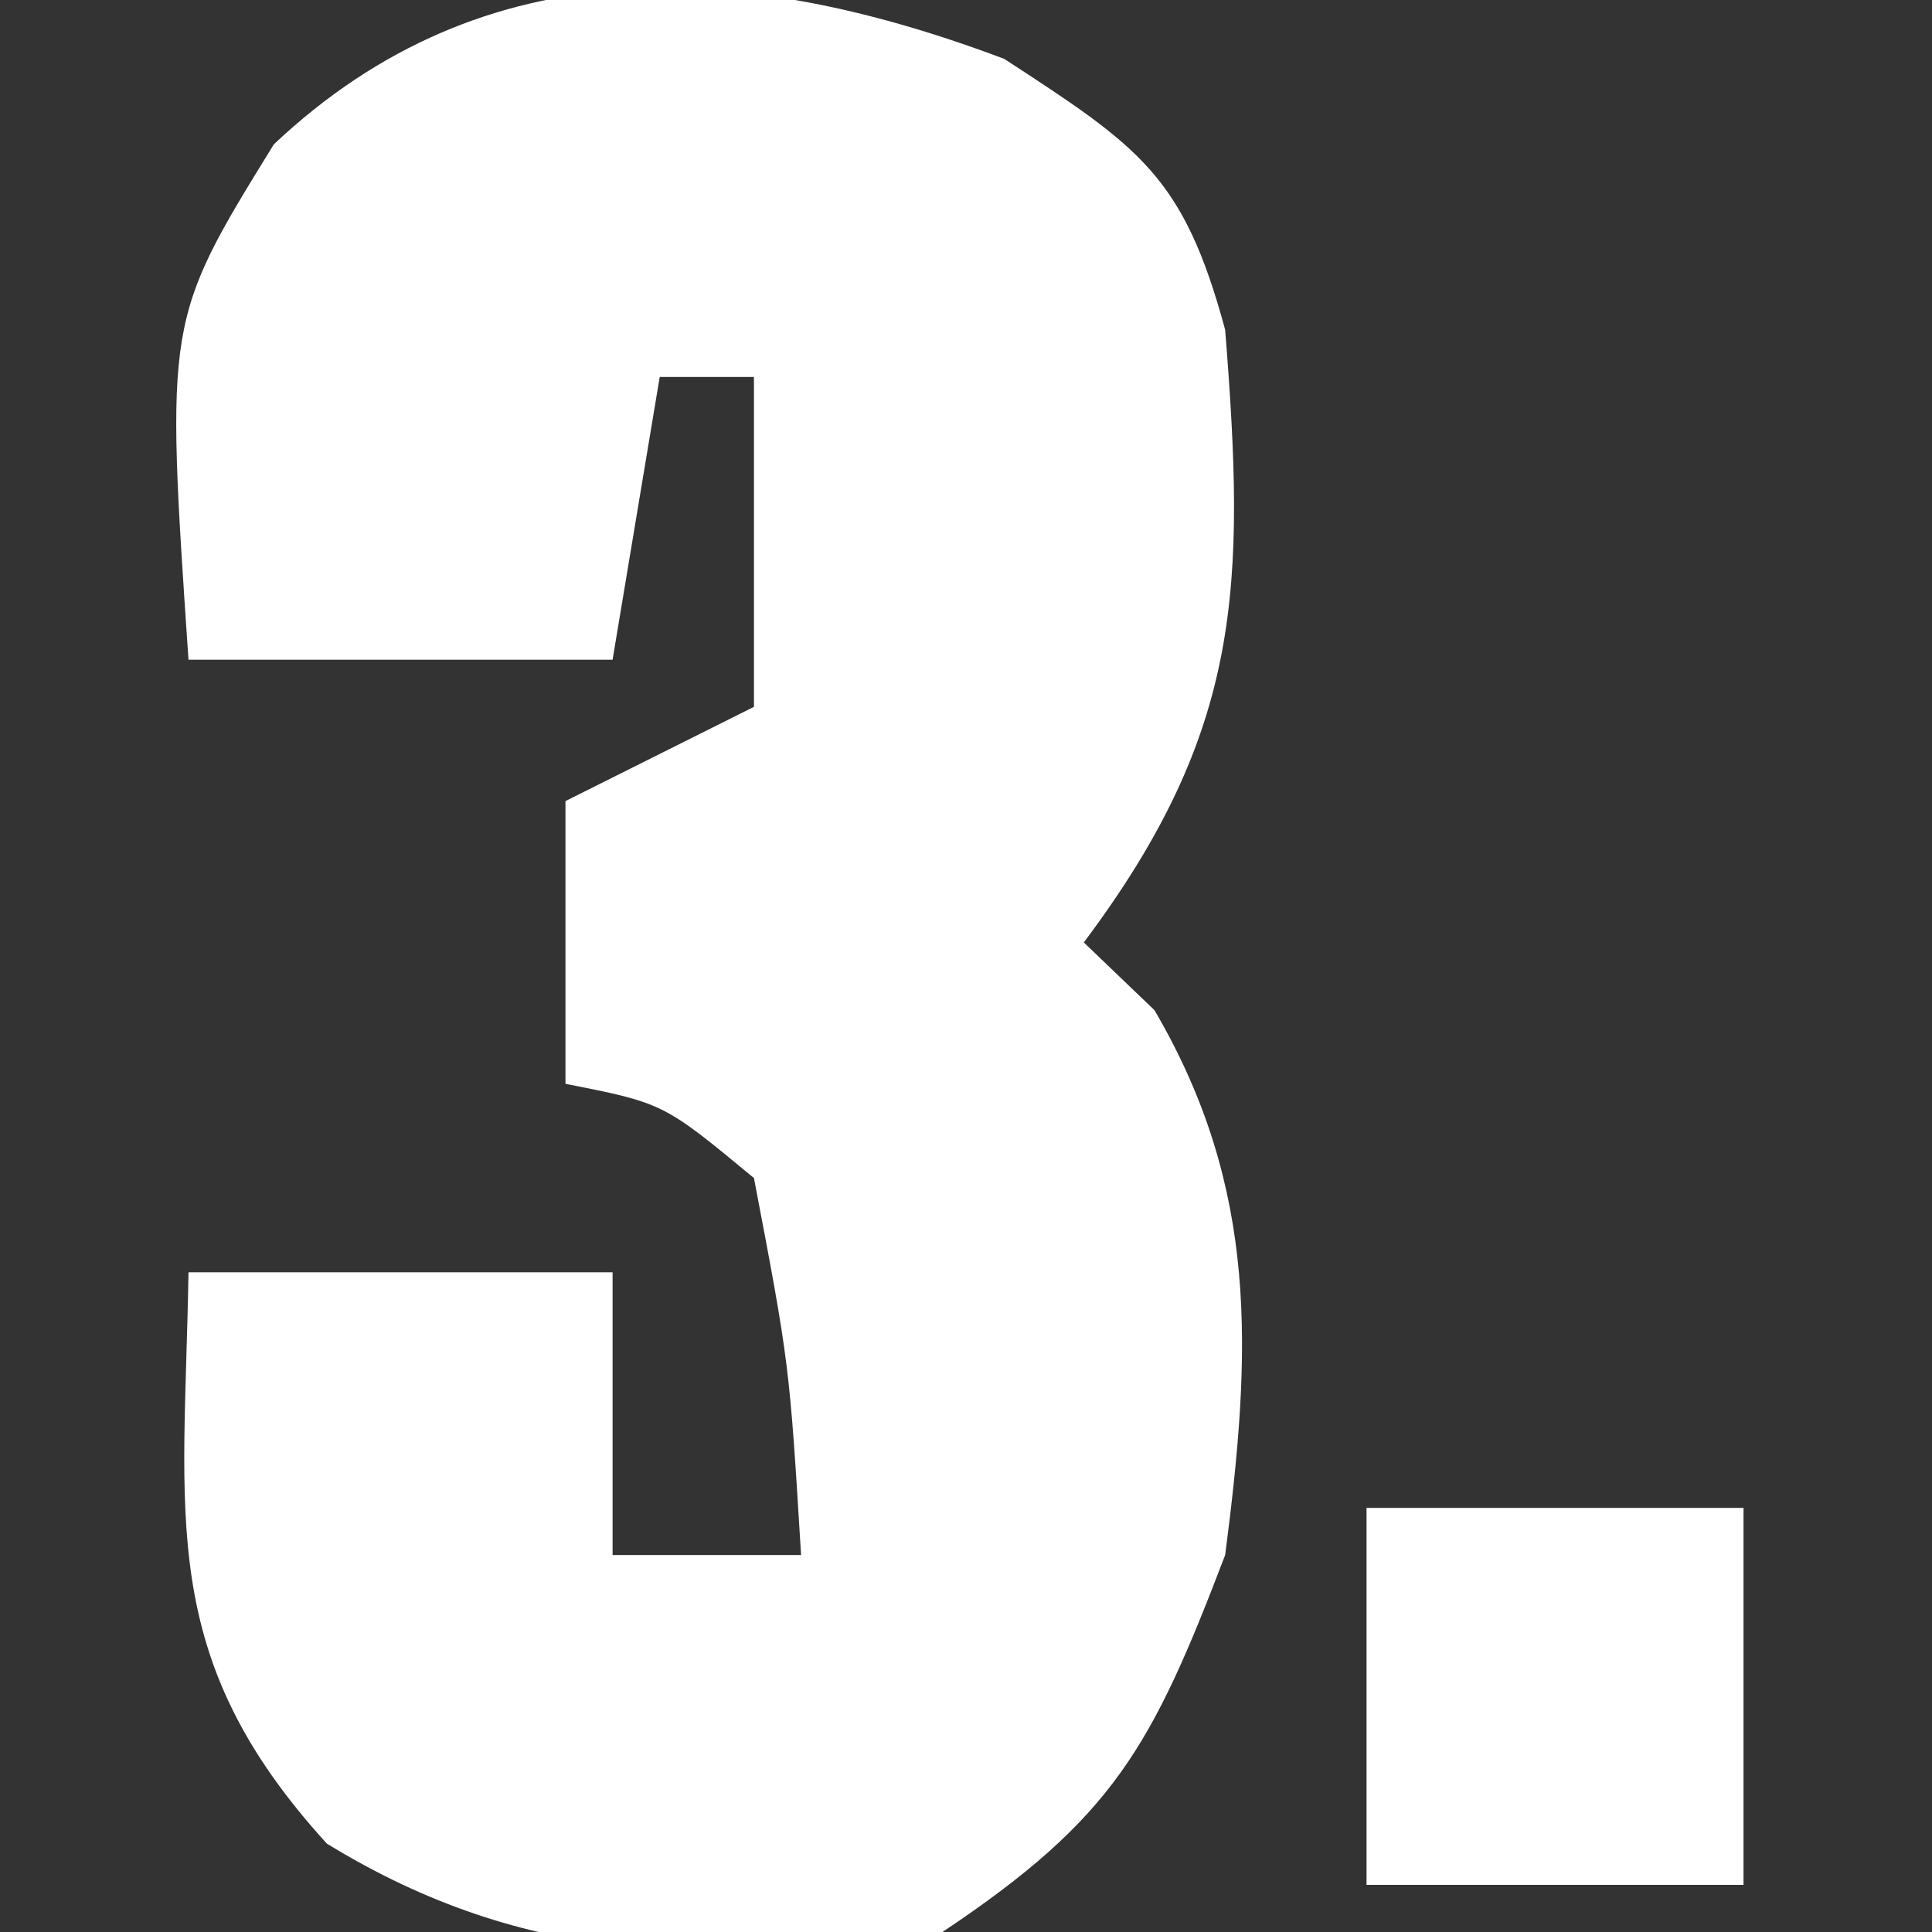
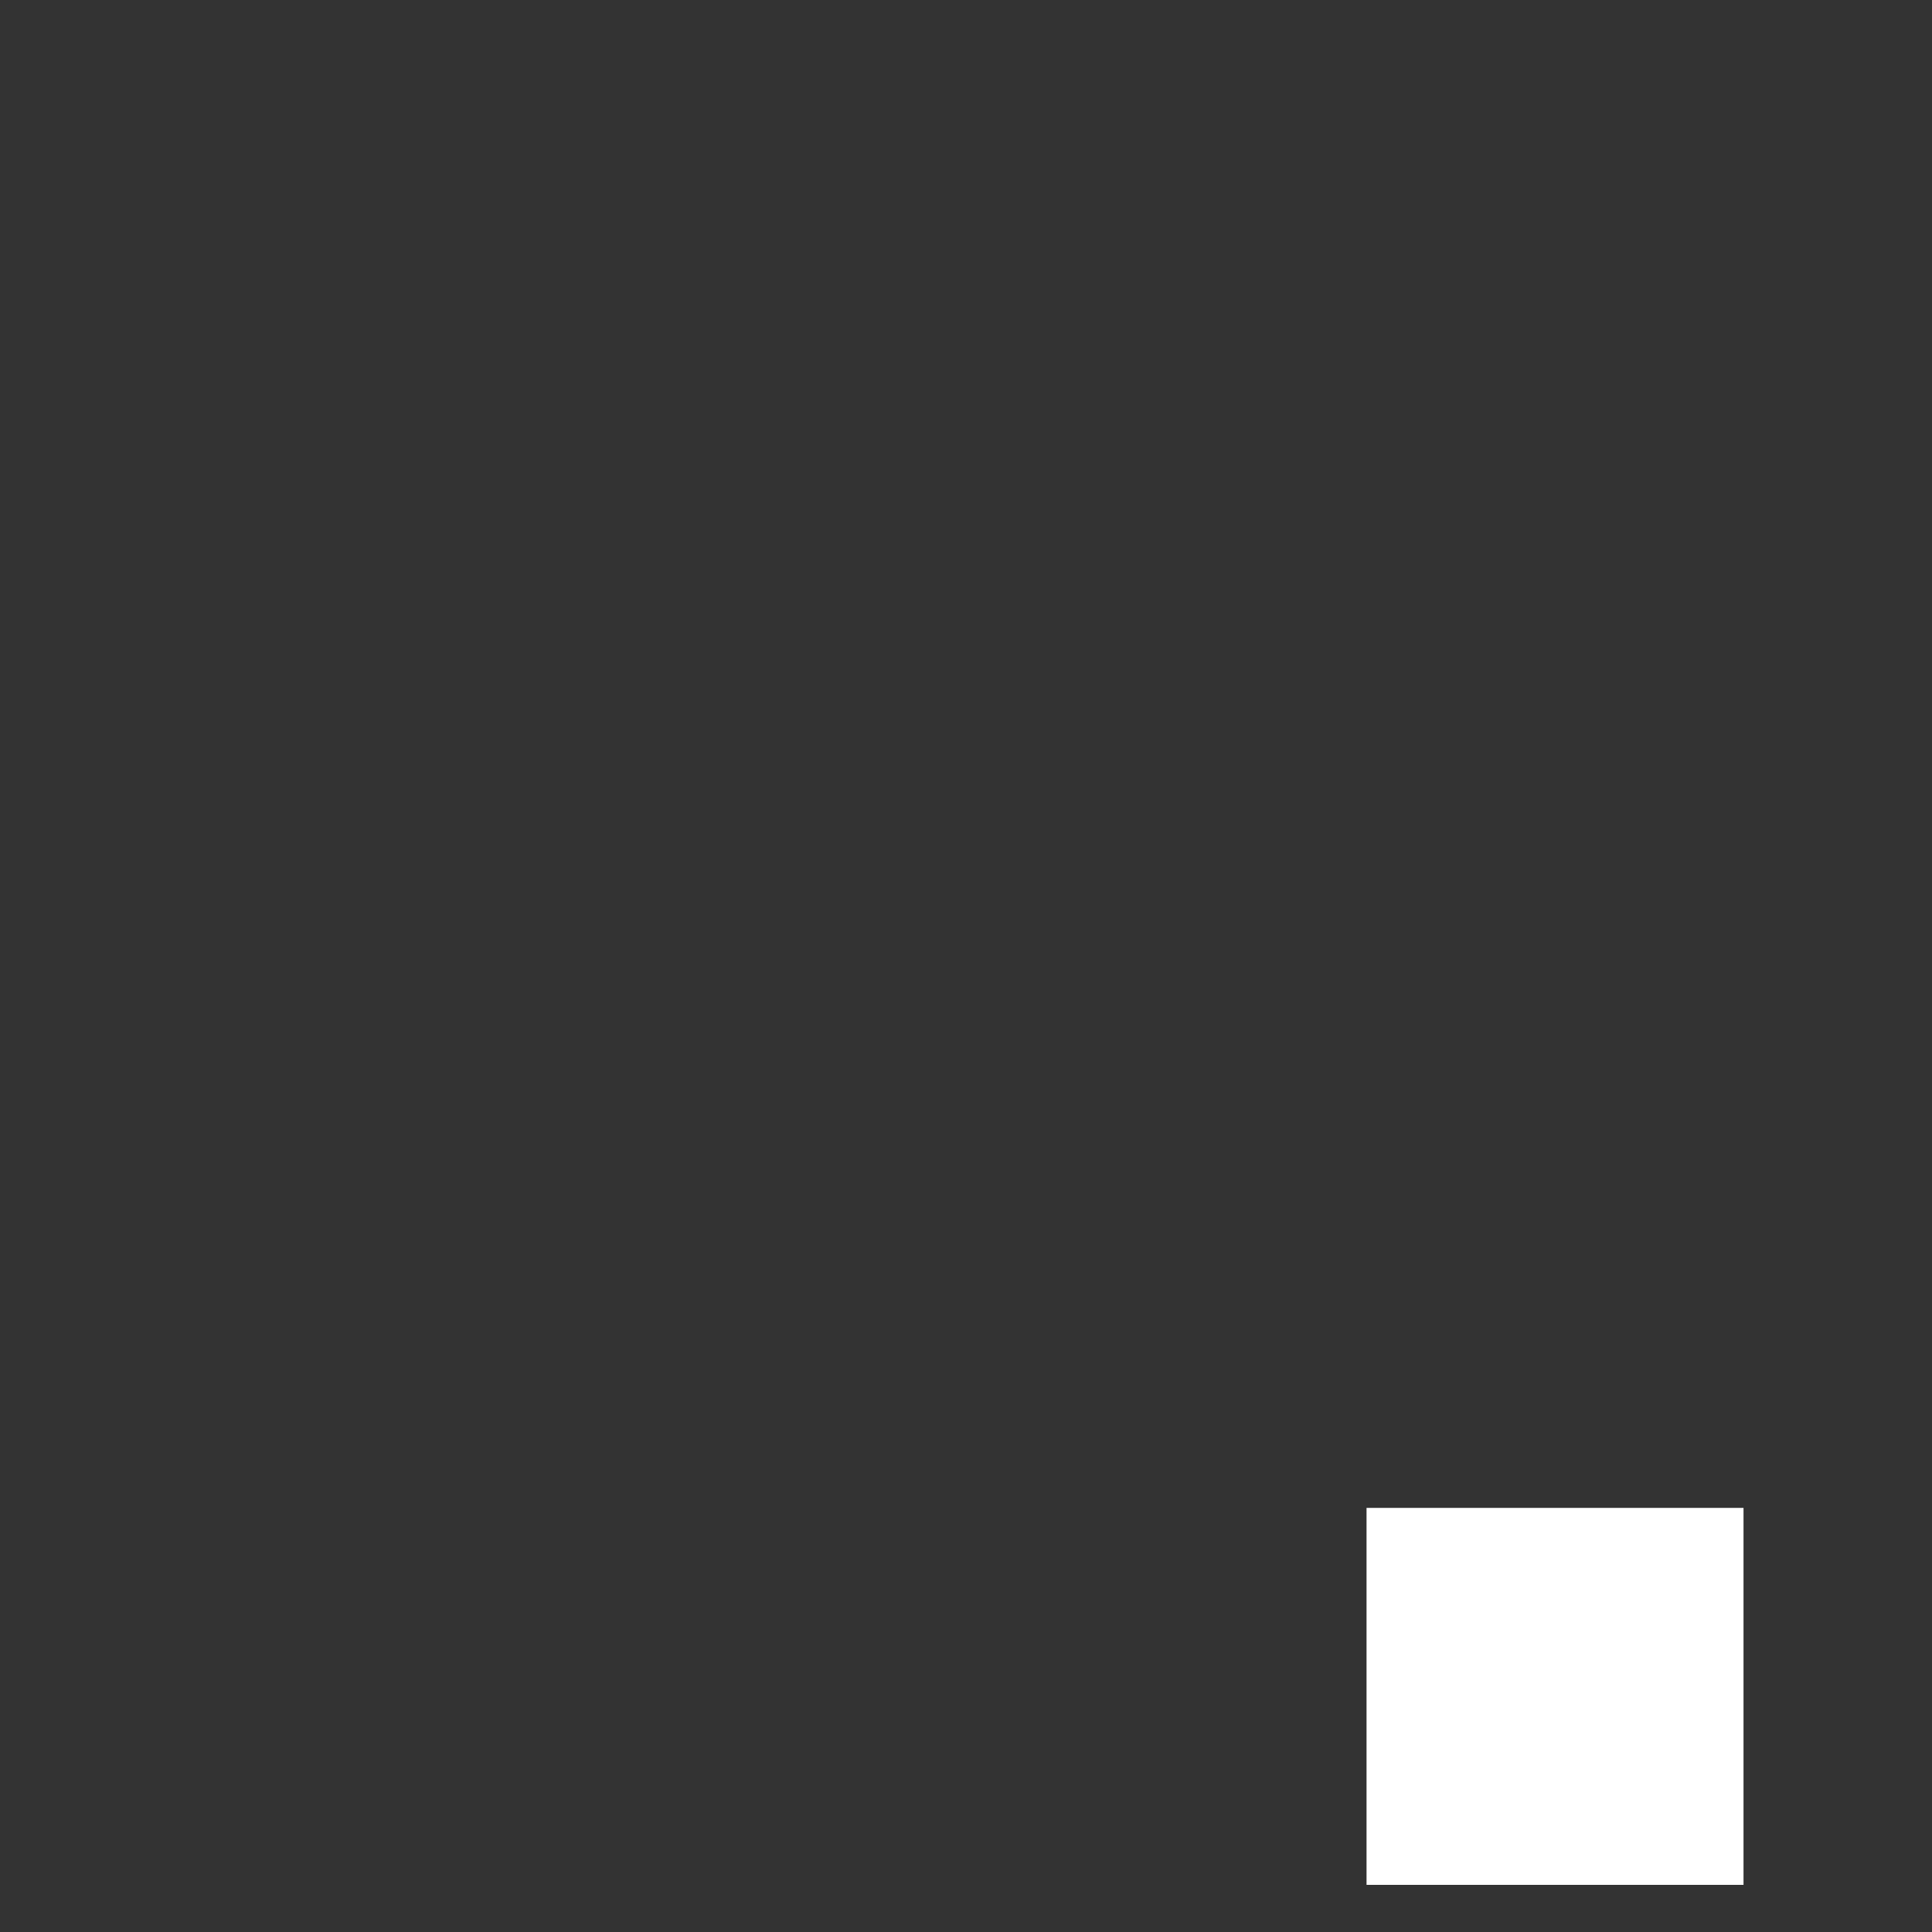
<svg xmlns="http://www.w3.org/2000/svg" width="41" height="41">
  <rect width="100%" height="100%" fill="#333333" stroke="none" />
-   <path d="M0 0 C2.879 1.875 3.804 2.48 4.688 5.75 C5.119 11.192 5.065 14.246 1.688 18.75 C2.183 19.224 2.678 19.699 3.188 20.188 C5.413 23.99 5.247 27.443 4.688 31.75 C3.135 35.817 2.325 37.325 -1.312 39.75 C-6.198 40.462 -10.123 40.479 -14.375 37.875 C-18.006 33.892 -17.396 30.957 -17.312 25.75 C-14.342 25.75 -11.373 25.75 -8.312 25.75 C-8.312 27.73 -8.312 29.71 -8.312 31.75 C-6.992 31.75 -5.673 31.75 -4.312 31.75 C-4.559 27.699 -4.559 27.699 -5.312 23.75 C-7.233 22.16 -7.233 22.16 -9.312 21.75 C-9.312 19.77 -9.312 17.79 -9.312 15.75 C-7.992 15.09 -6.673 14.43 -5.312 13.75 C-5.312 11.44 -5.312 9.13 -5.312 6.75 C-5.973 6.75 -6.633 6.75 -7.312 6.75 C-7.643 8.73 -7.973 10.71 -8.312 12.75 C-11.283 12.75 -14.252 12.75 -17.312 12.75 C-17.801 5.542 -17.801 5.542 -15.5 1.812 C-11.012 -2.419 -5.535 -2.089 0 0 Z " fill="#FFFFFF" transform="translate(21.312,1.25)" />
  <path d="M0 0 C2.64 0 5.28 0 8 0 C8 2.64 8 5.28 8 8 C5.36 8 2.72 8 0 8 C0 5.36 0 2.72 0 0 Z " fill="#FFFFFF" transform="translate(29,32)" />
</svg>